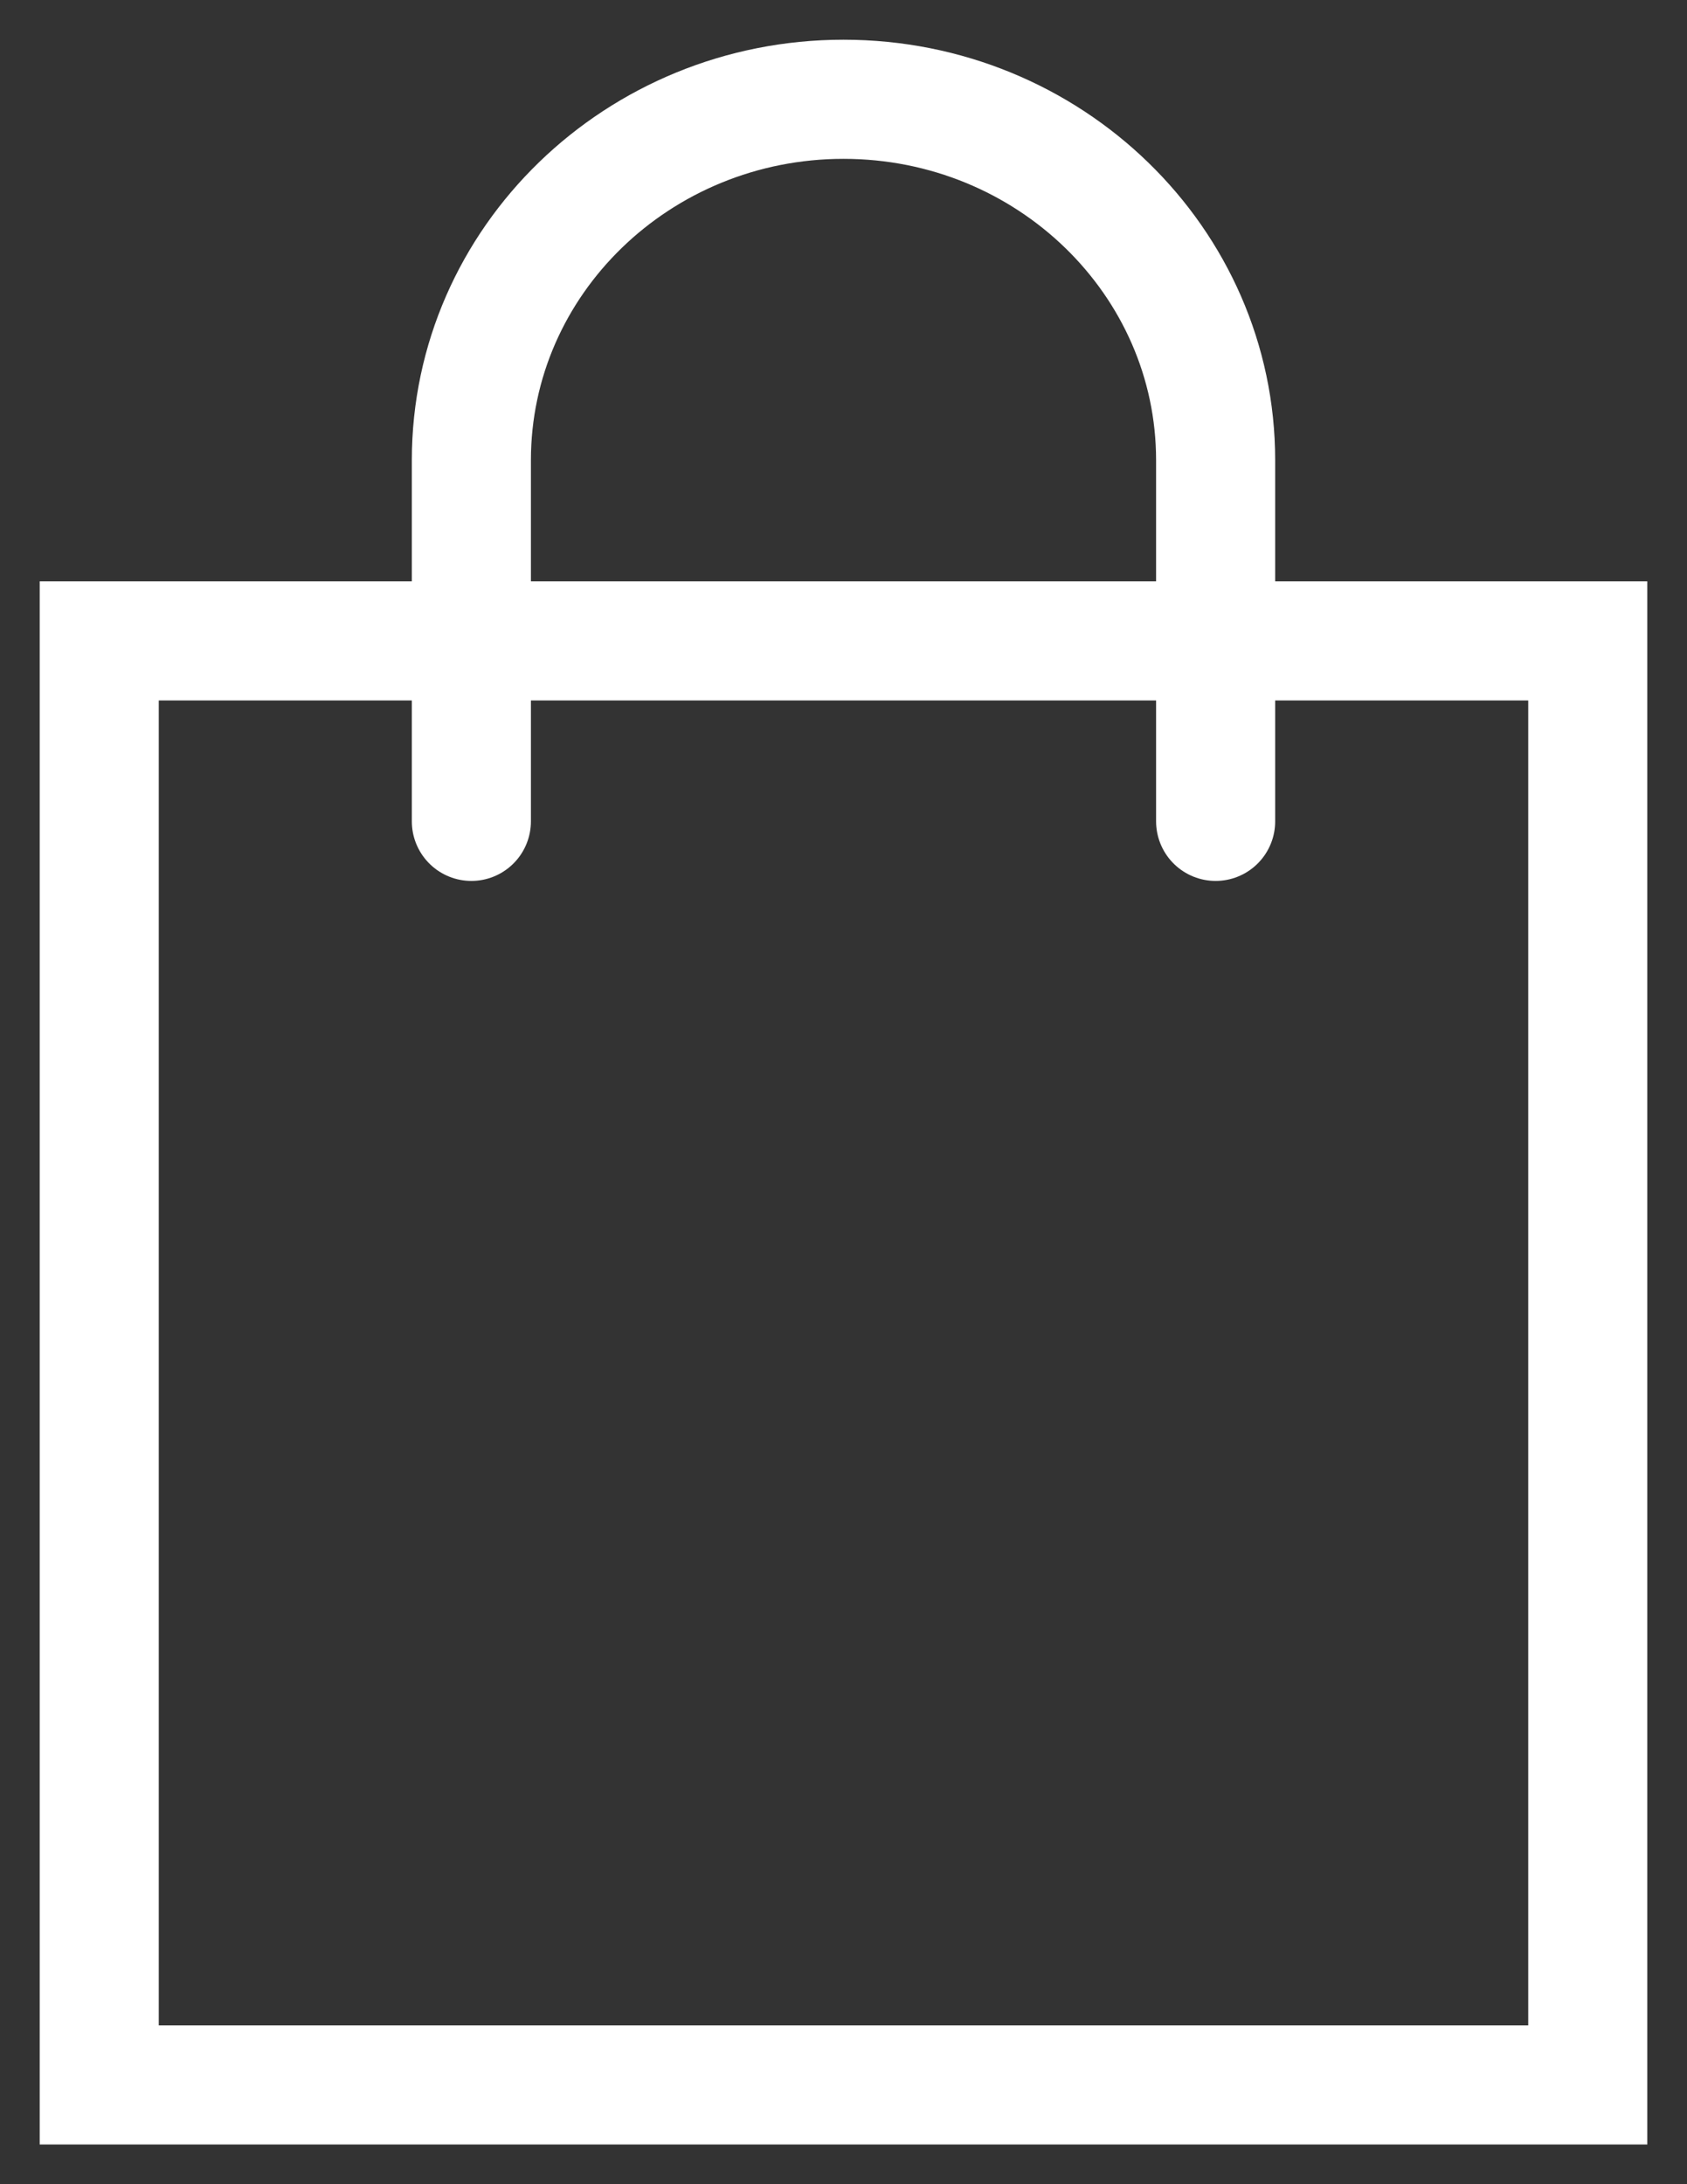
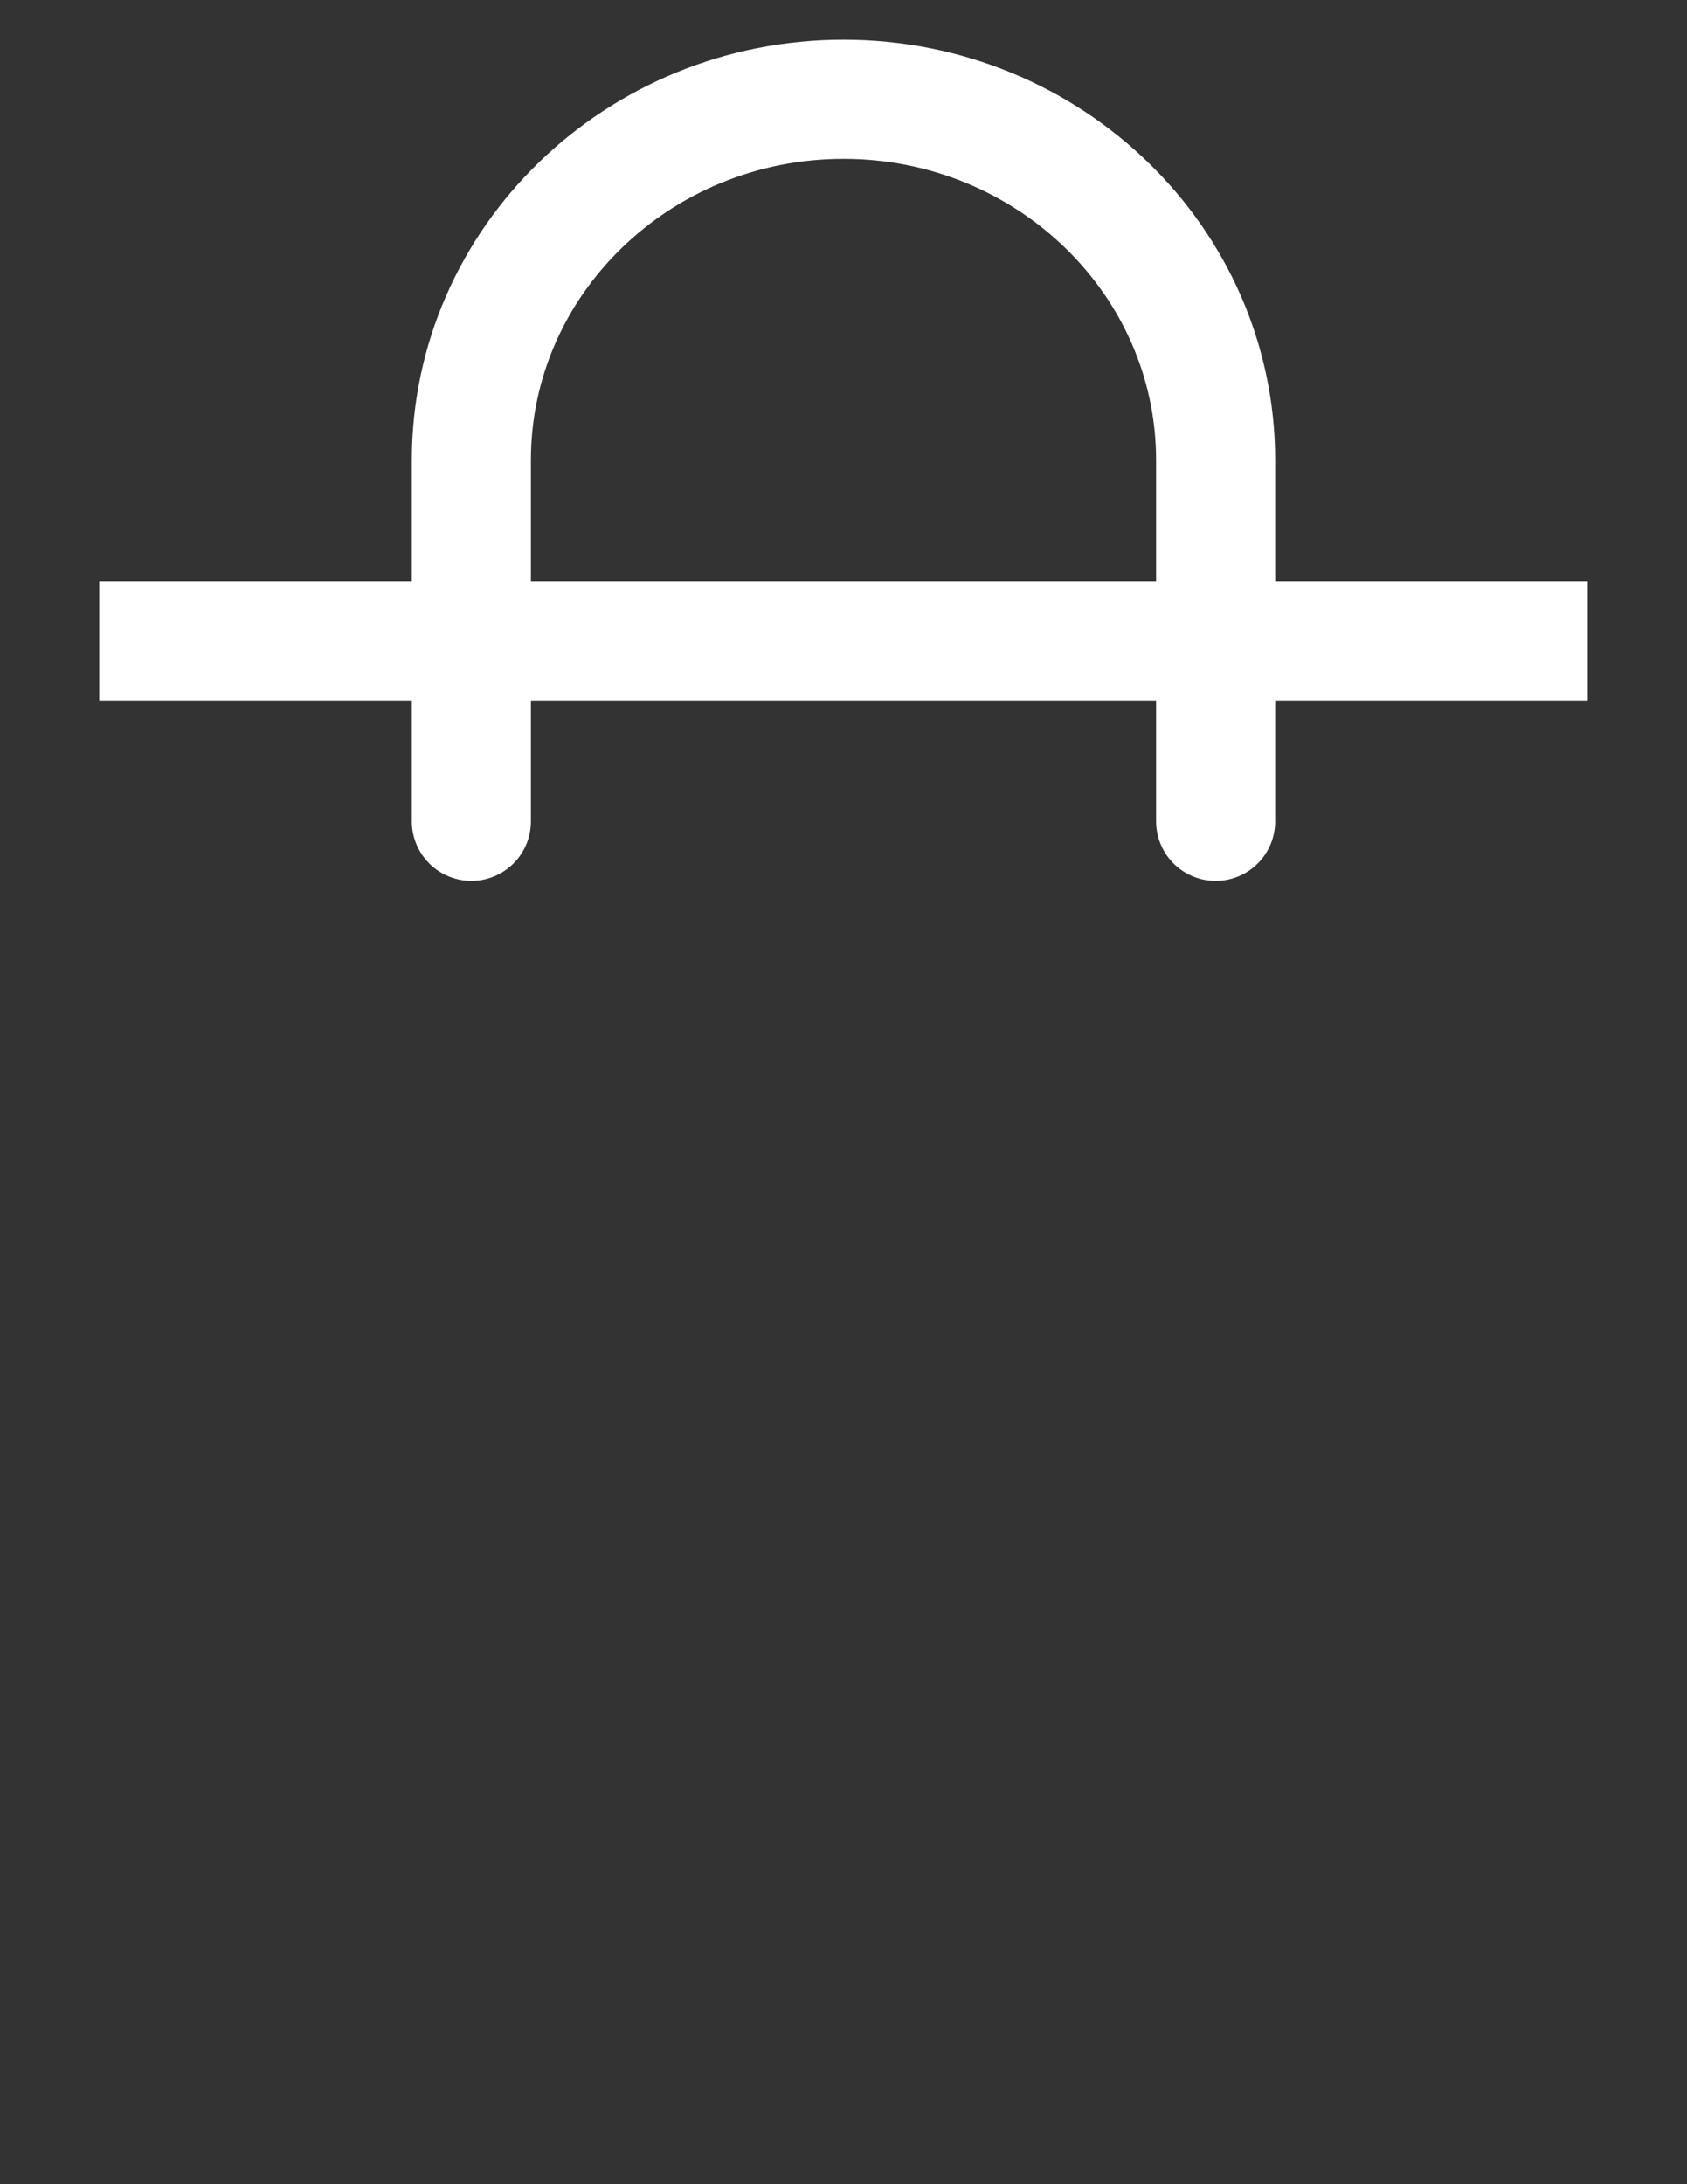
<svg xmlns="http://www.w3.org/2000/svg" width="17" height="22" viewBox="0 0 17 22" fill="none">
  <rect x="0" y="0" width="17" height="22" fill="#333333" stroke="none" />
-   <path d="M4.75 8.273V4.636C4.75 2.627 6.433 1 8.5 1C10.572 1 12.25 2.632 12.25 4.636V8.273M1 6.455H16V21H1V6.455Z" stroke="white" stroke-width="1.2" stroke-linecap="round" />
+   <path d="M4.75 8.273V4.636C4.75 2.627 6.433 1 8.5 1C10.572 1 12.25 2.632 12.25 4.636V8.273M1 6.455H16H1V6.455Z" stroke="white" stroke-width="1.2" stroke-linecap="round" />
</svg>